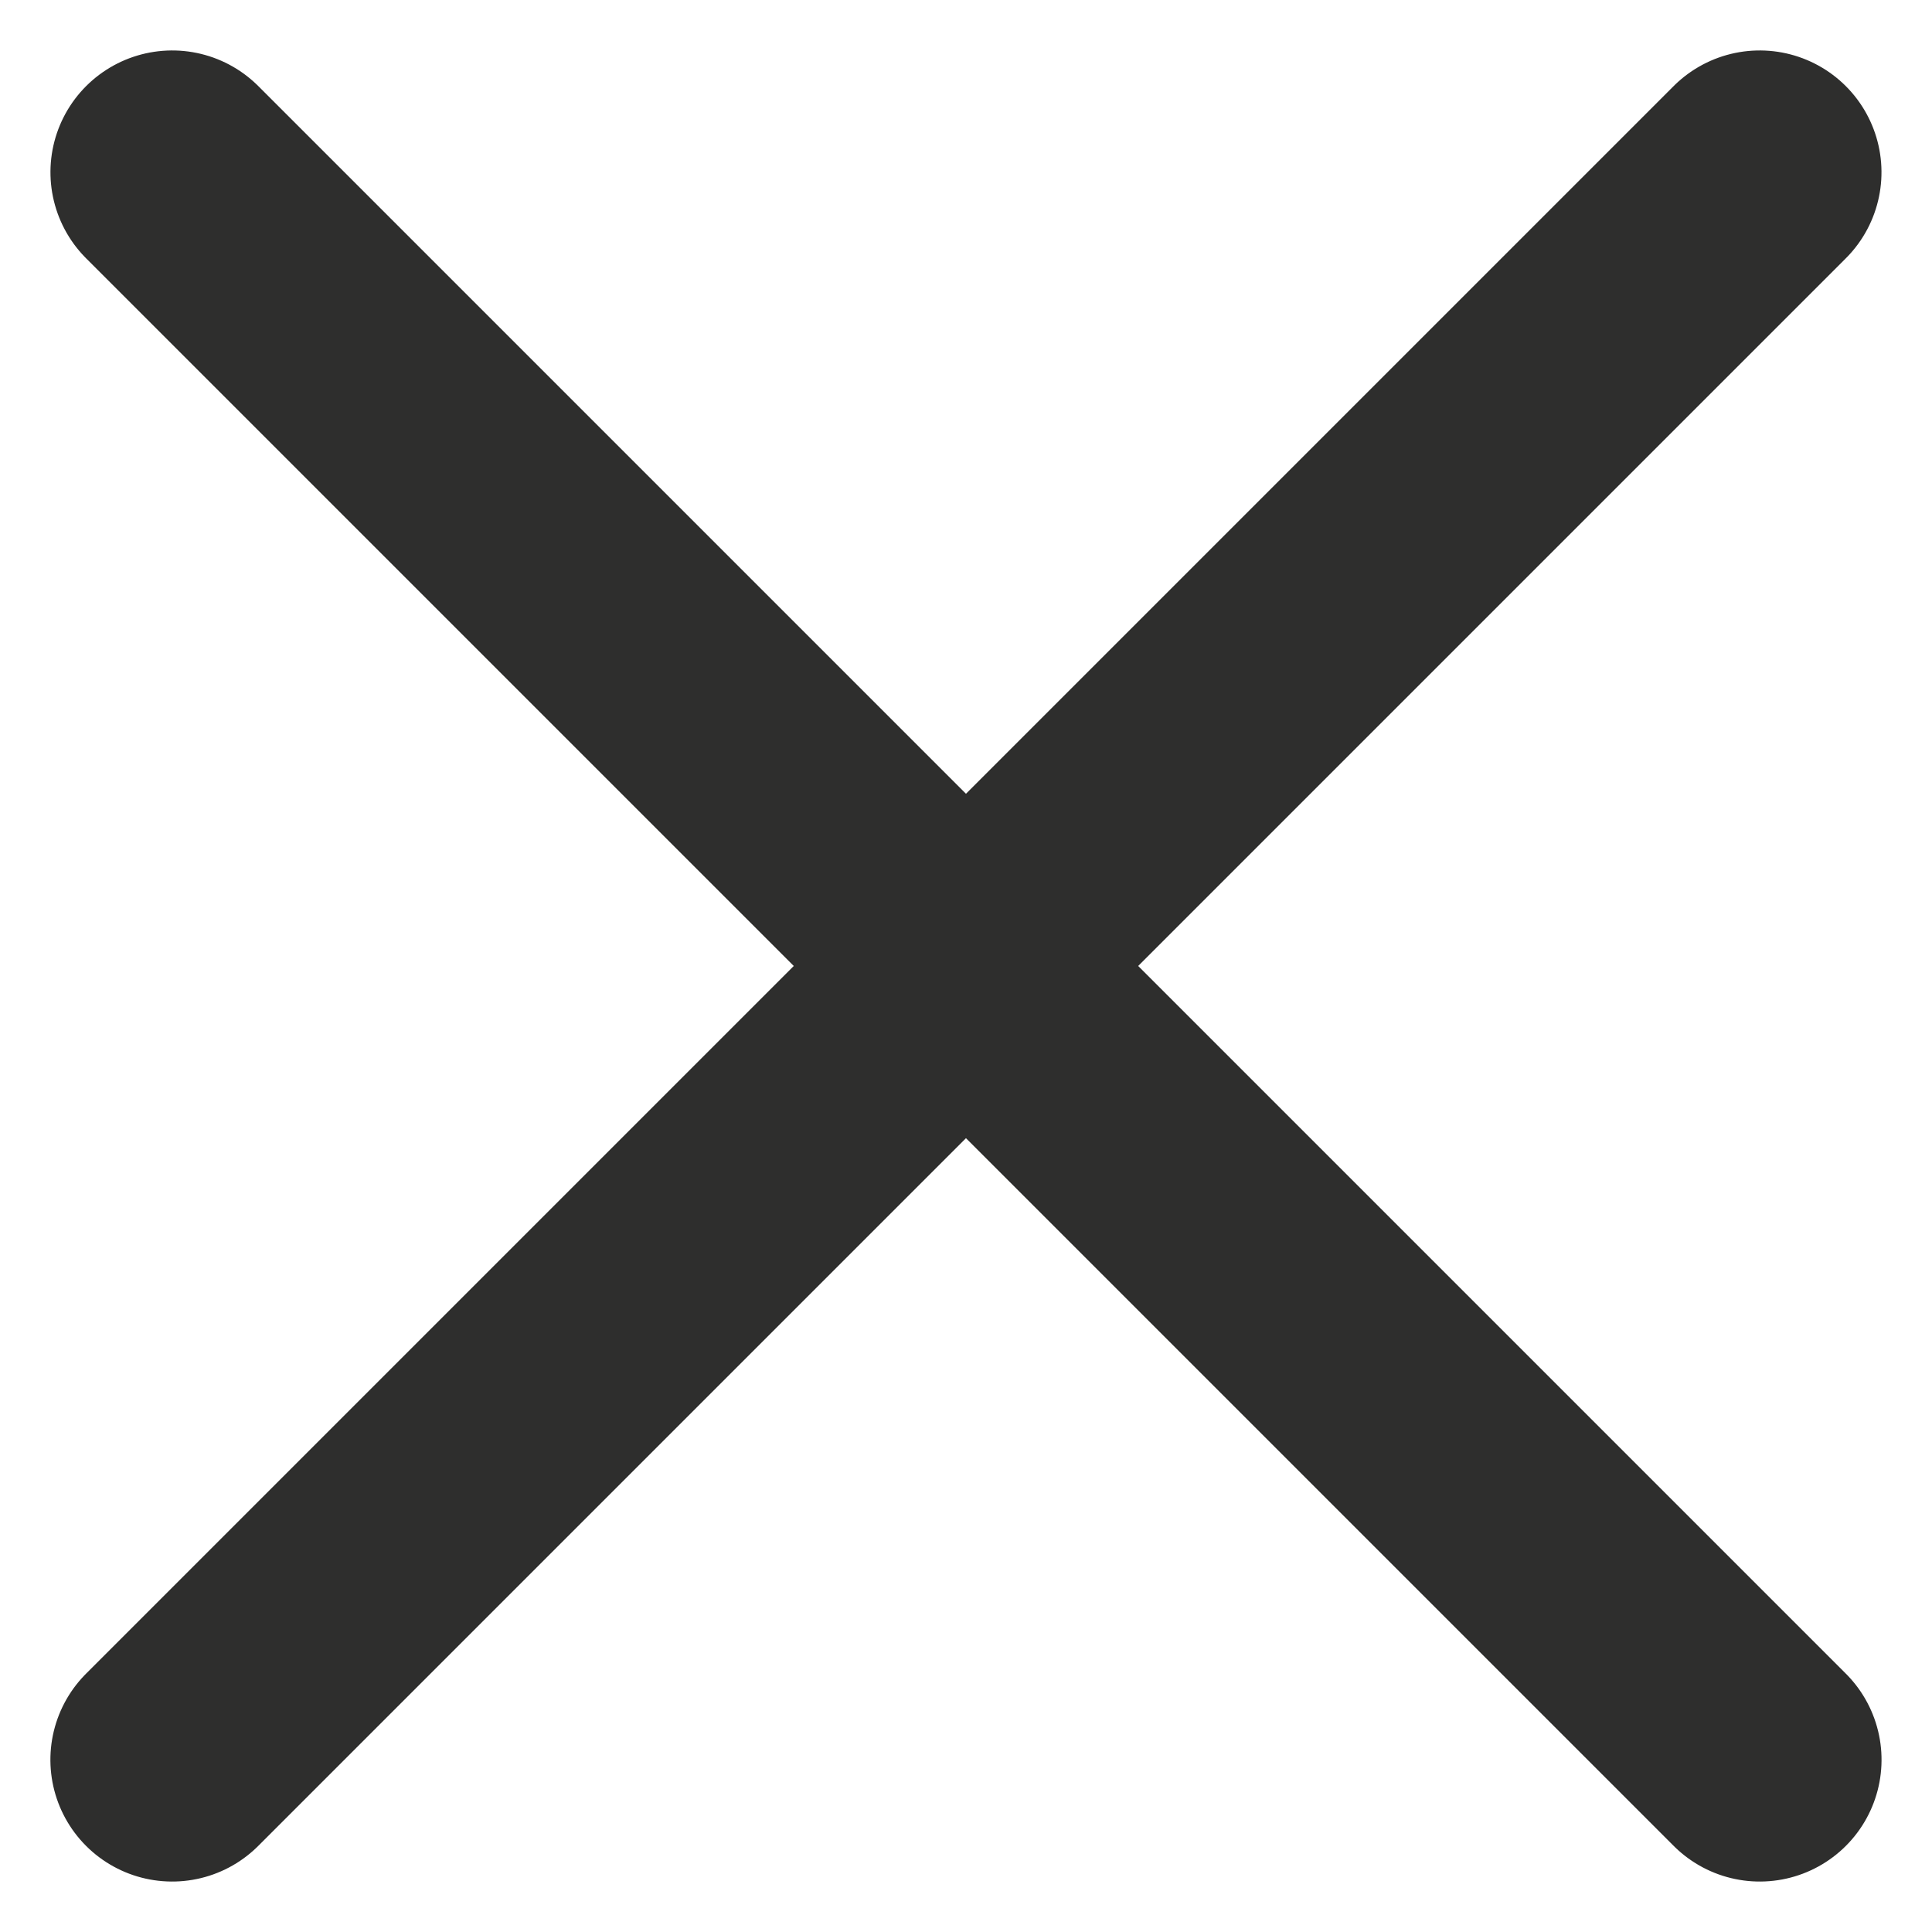
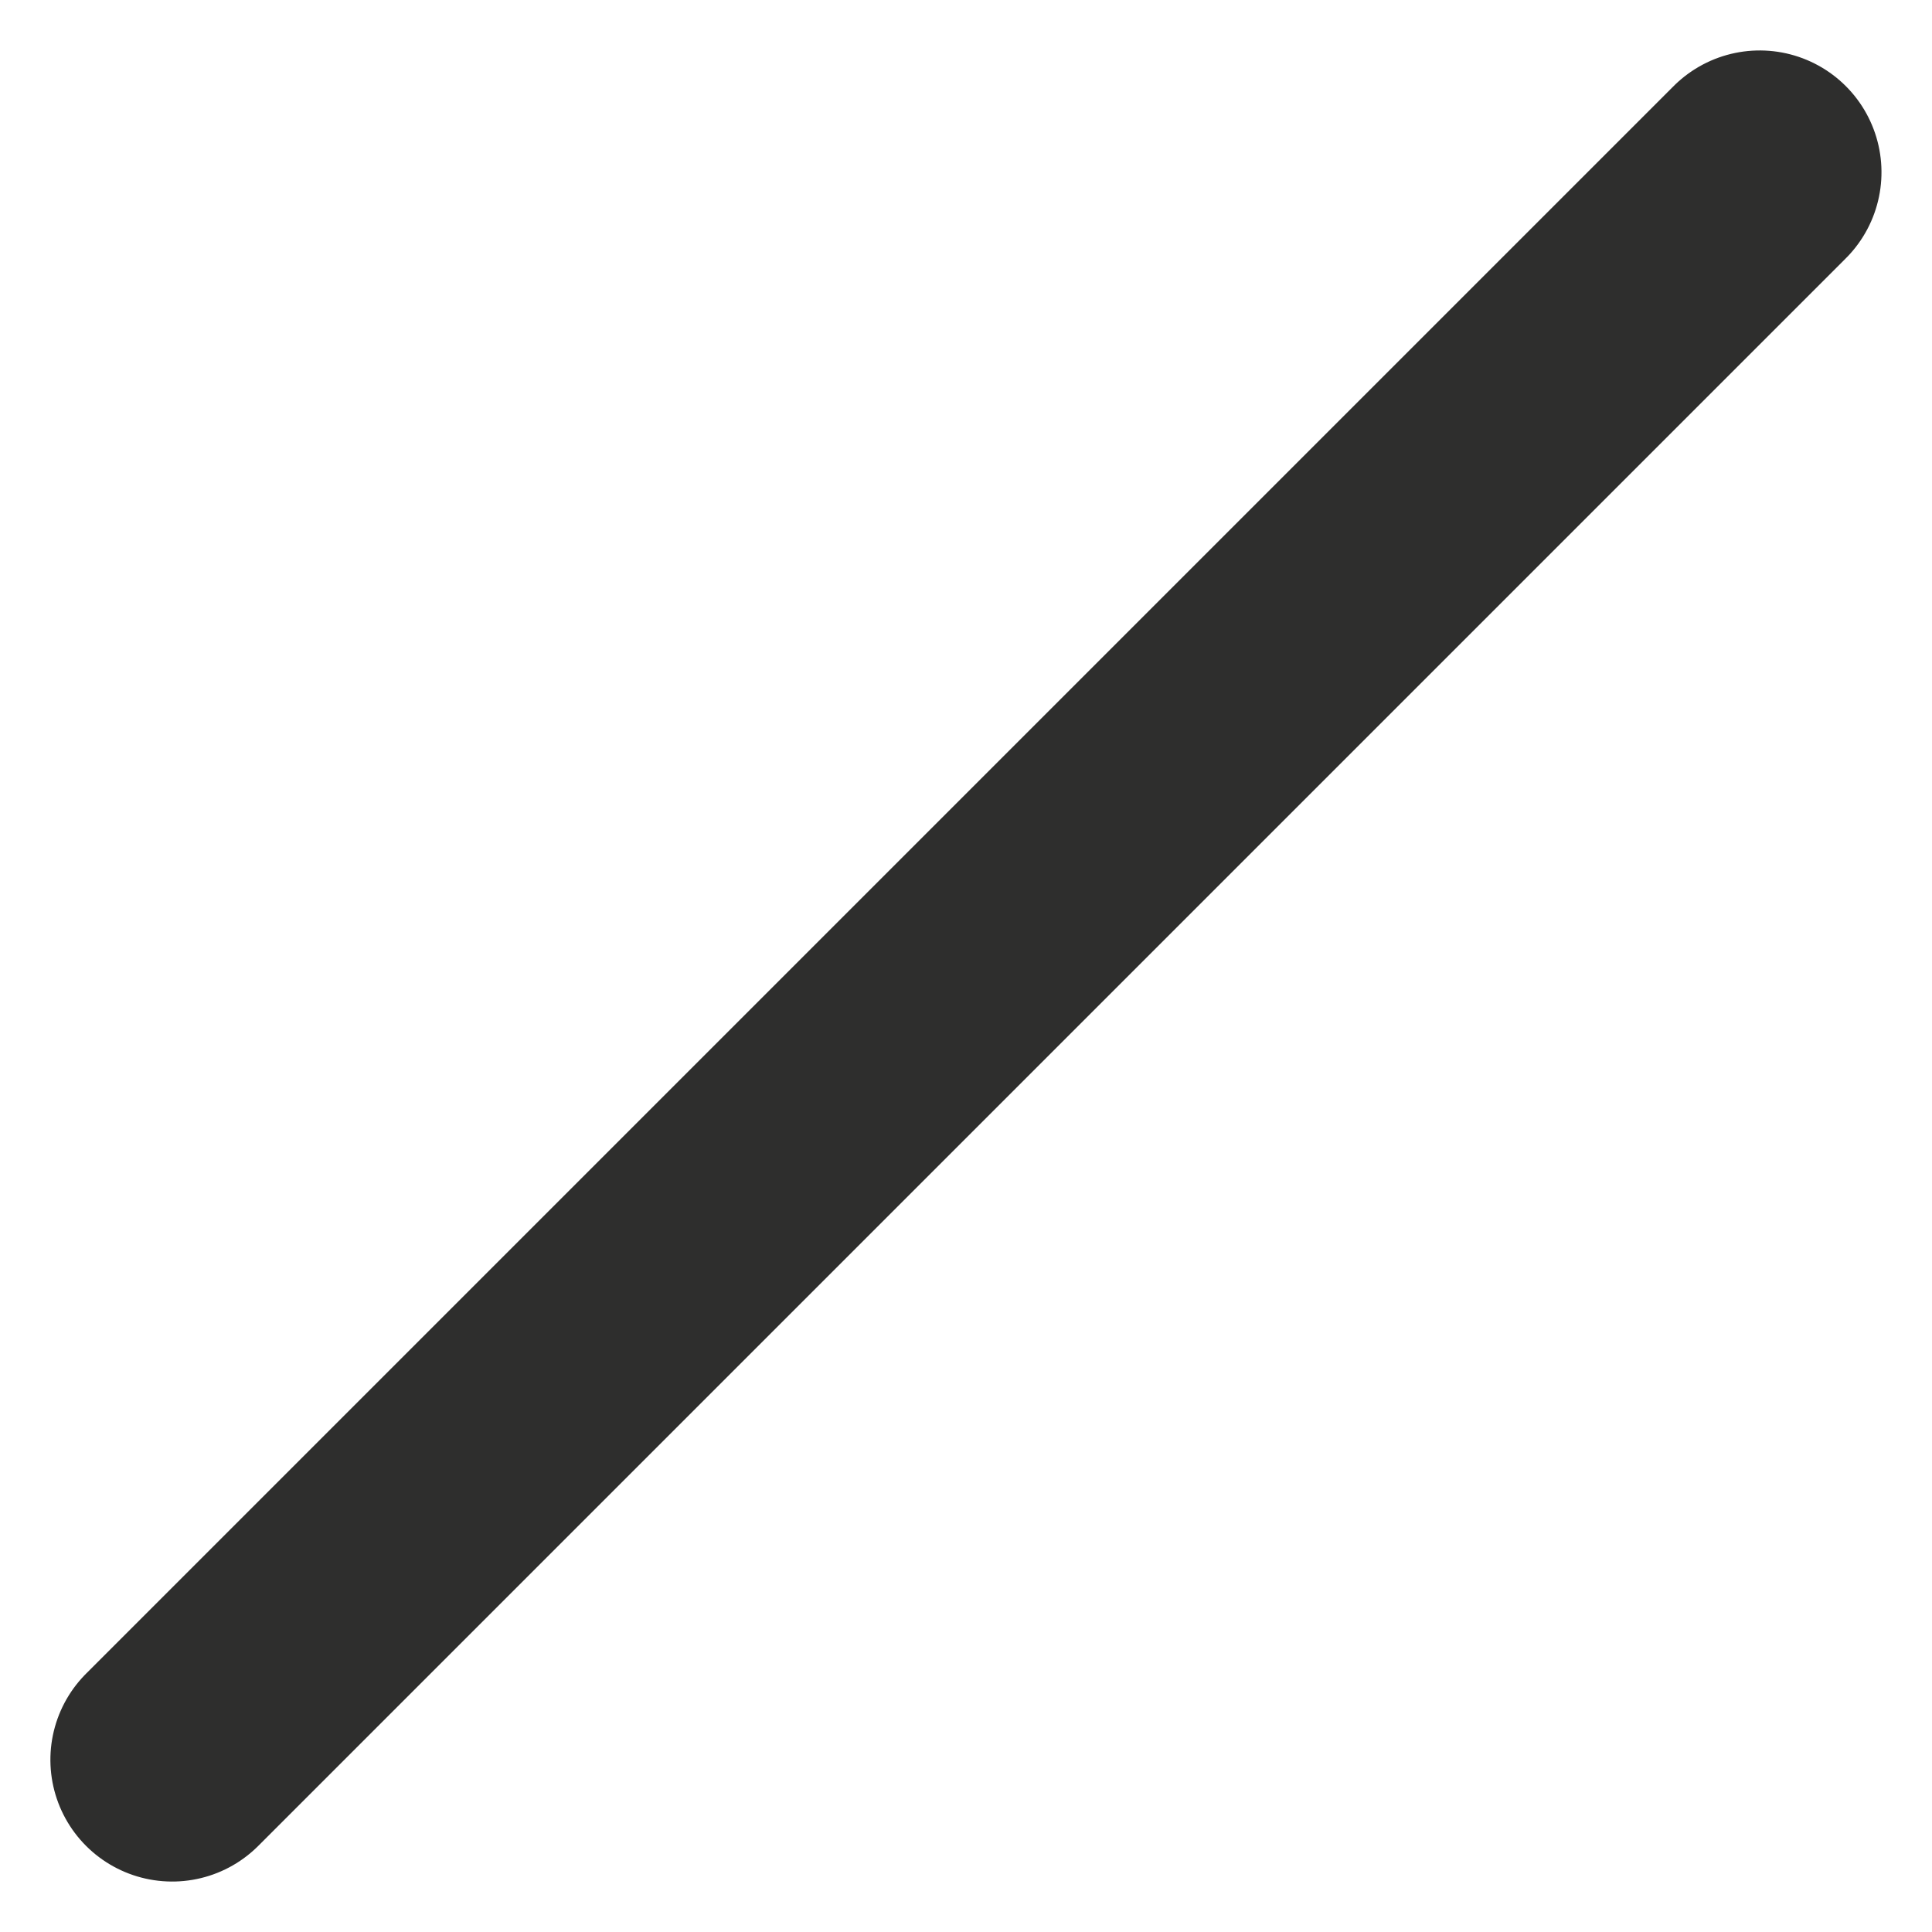
<svg xmlns="http://www.w3.org/2000/svg" width="23.798" height="23.798" viewBox="0 0 23.798 23.798">
  <g id="icon-close" transform="translate(-220.386 -271.053) rotate(45)">
-     <line id="Ligne_1" data-name="Ligne 1" x2="27.655" transform="translate(350.5 35.827)" fill="none" stroke="#2e2e2d" stroke-linecap="round" stroke-width="3" />
    <line id="Ligne_2" data-name="Ligne 2" x2="27.655" transform="translate(364.327 22) rotate(90)" fill="none" stroke="#2e2e2d" stroke-linecap="round" stroke-width="3" />
  </g>
</svg>